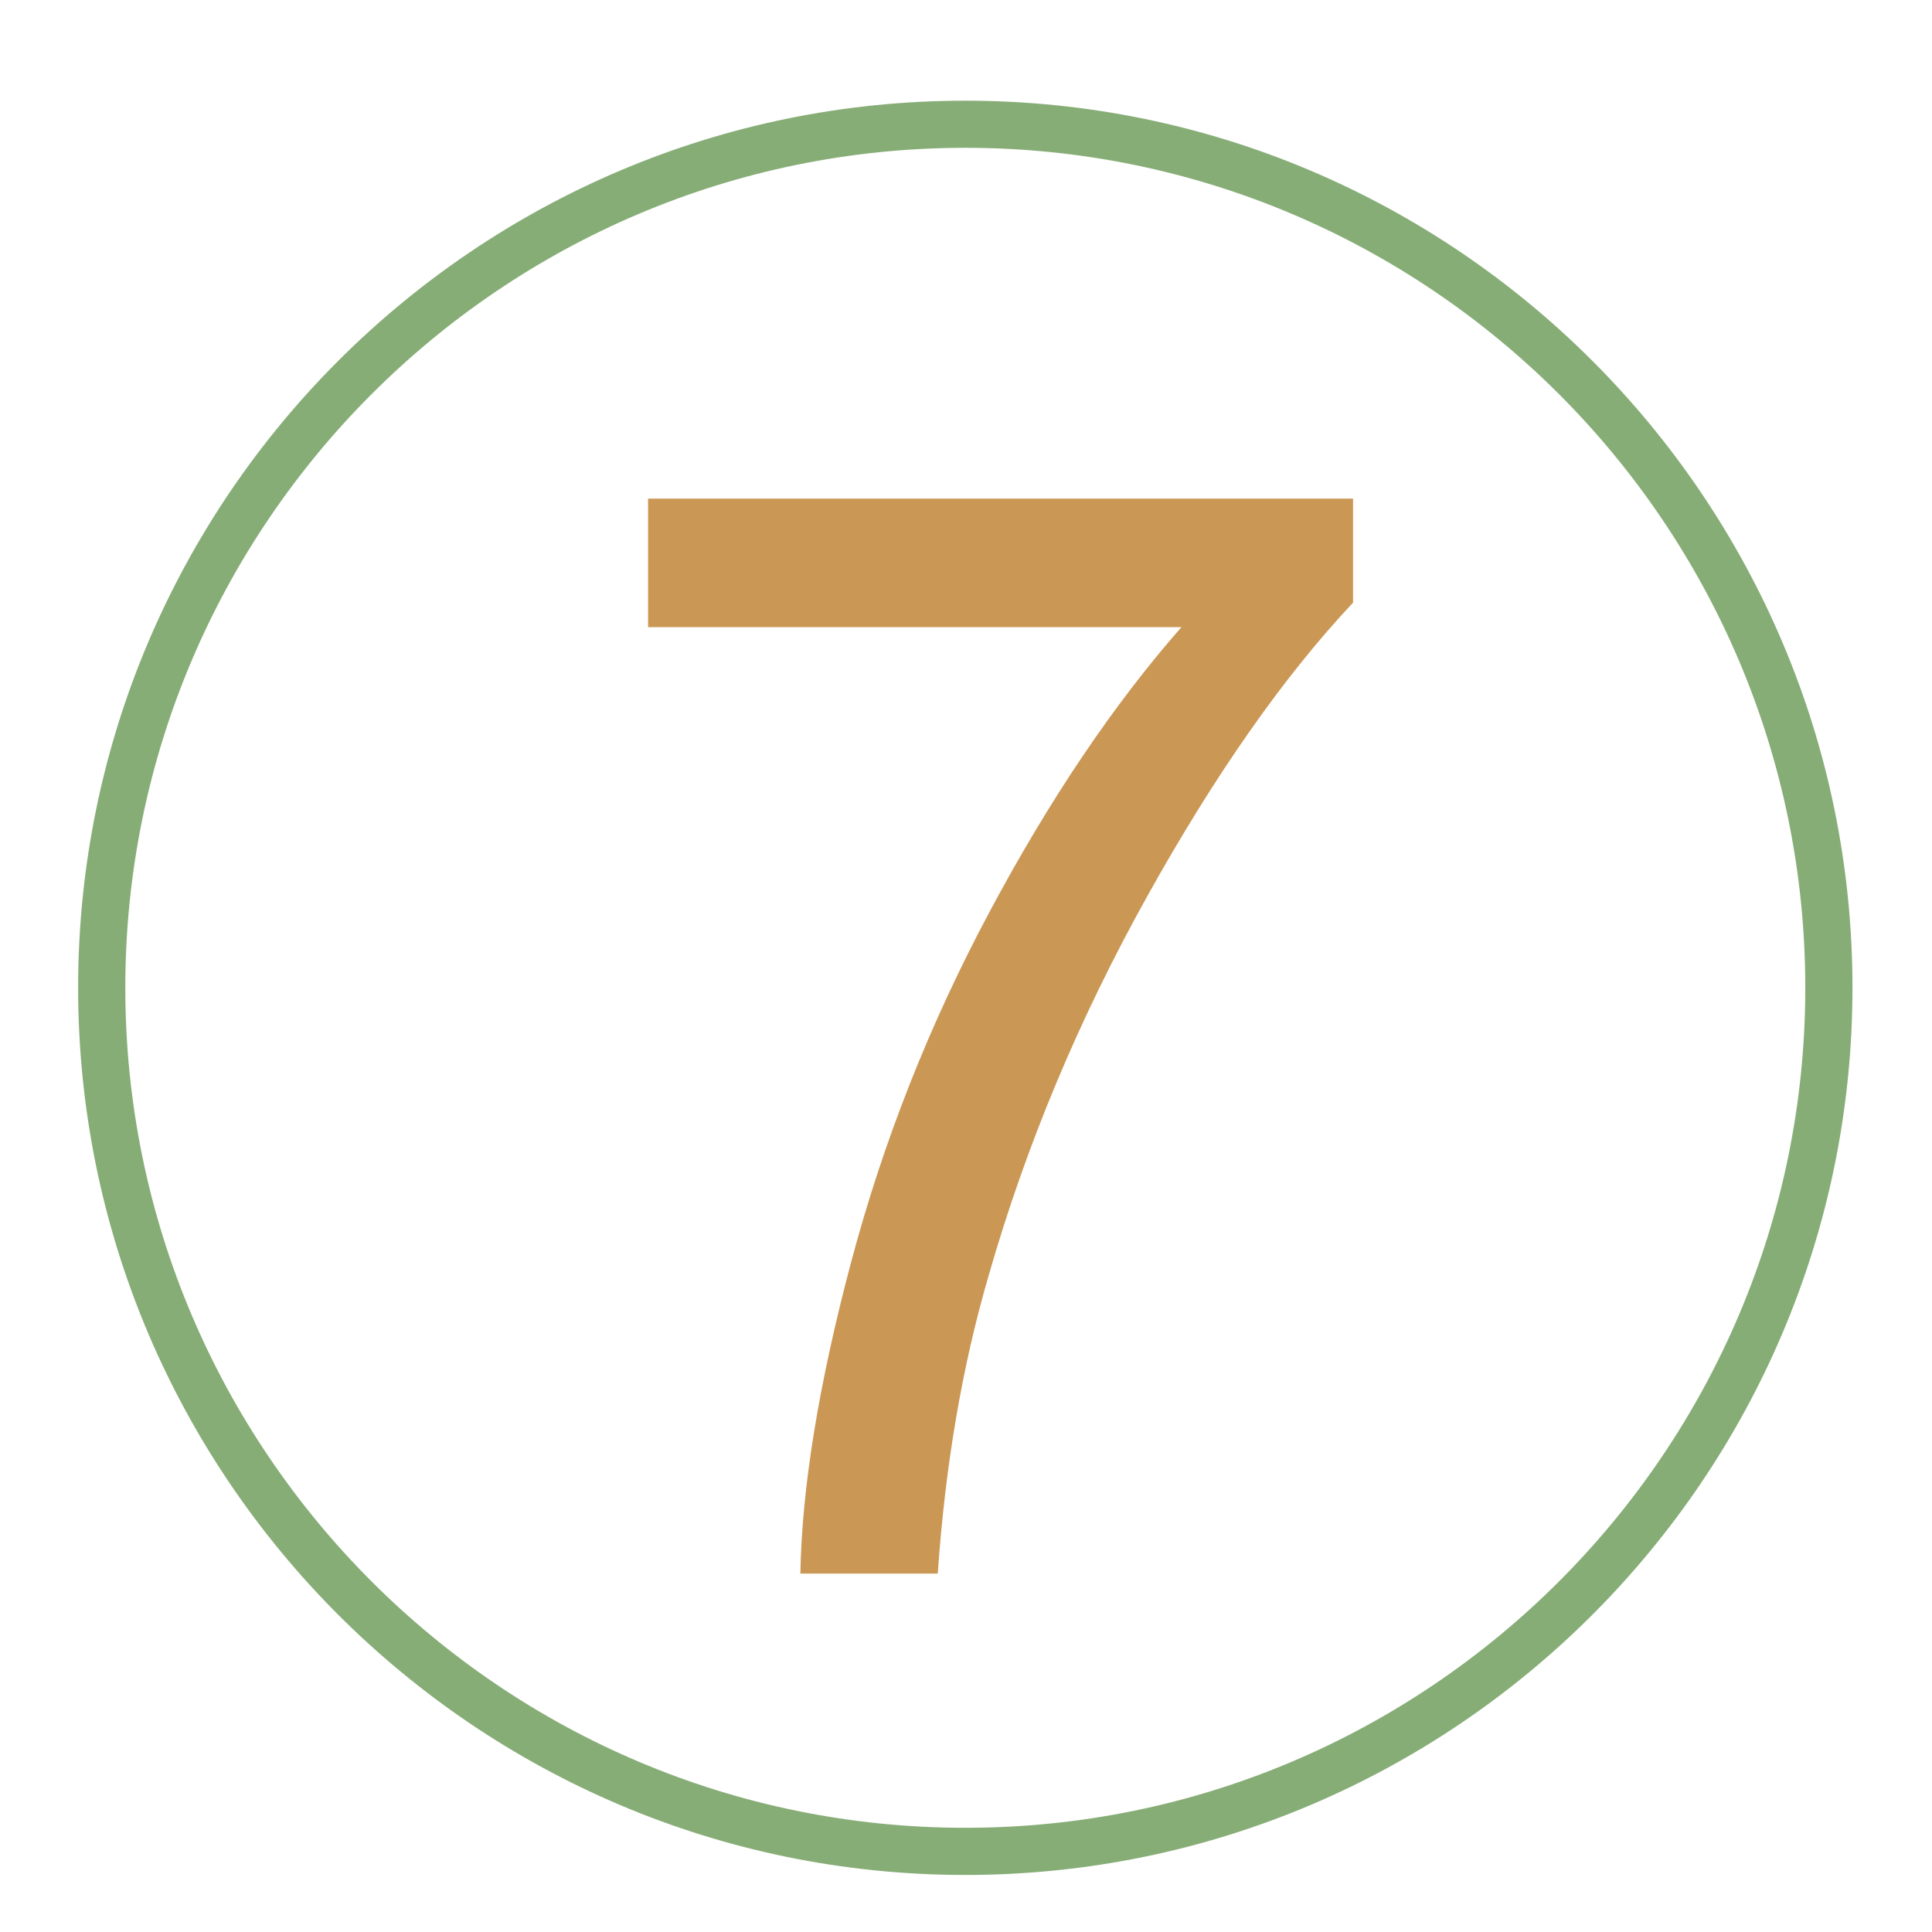
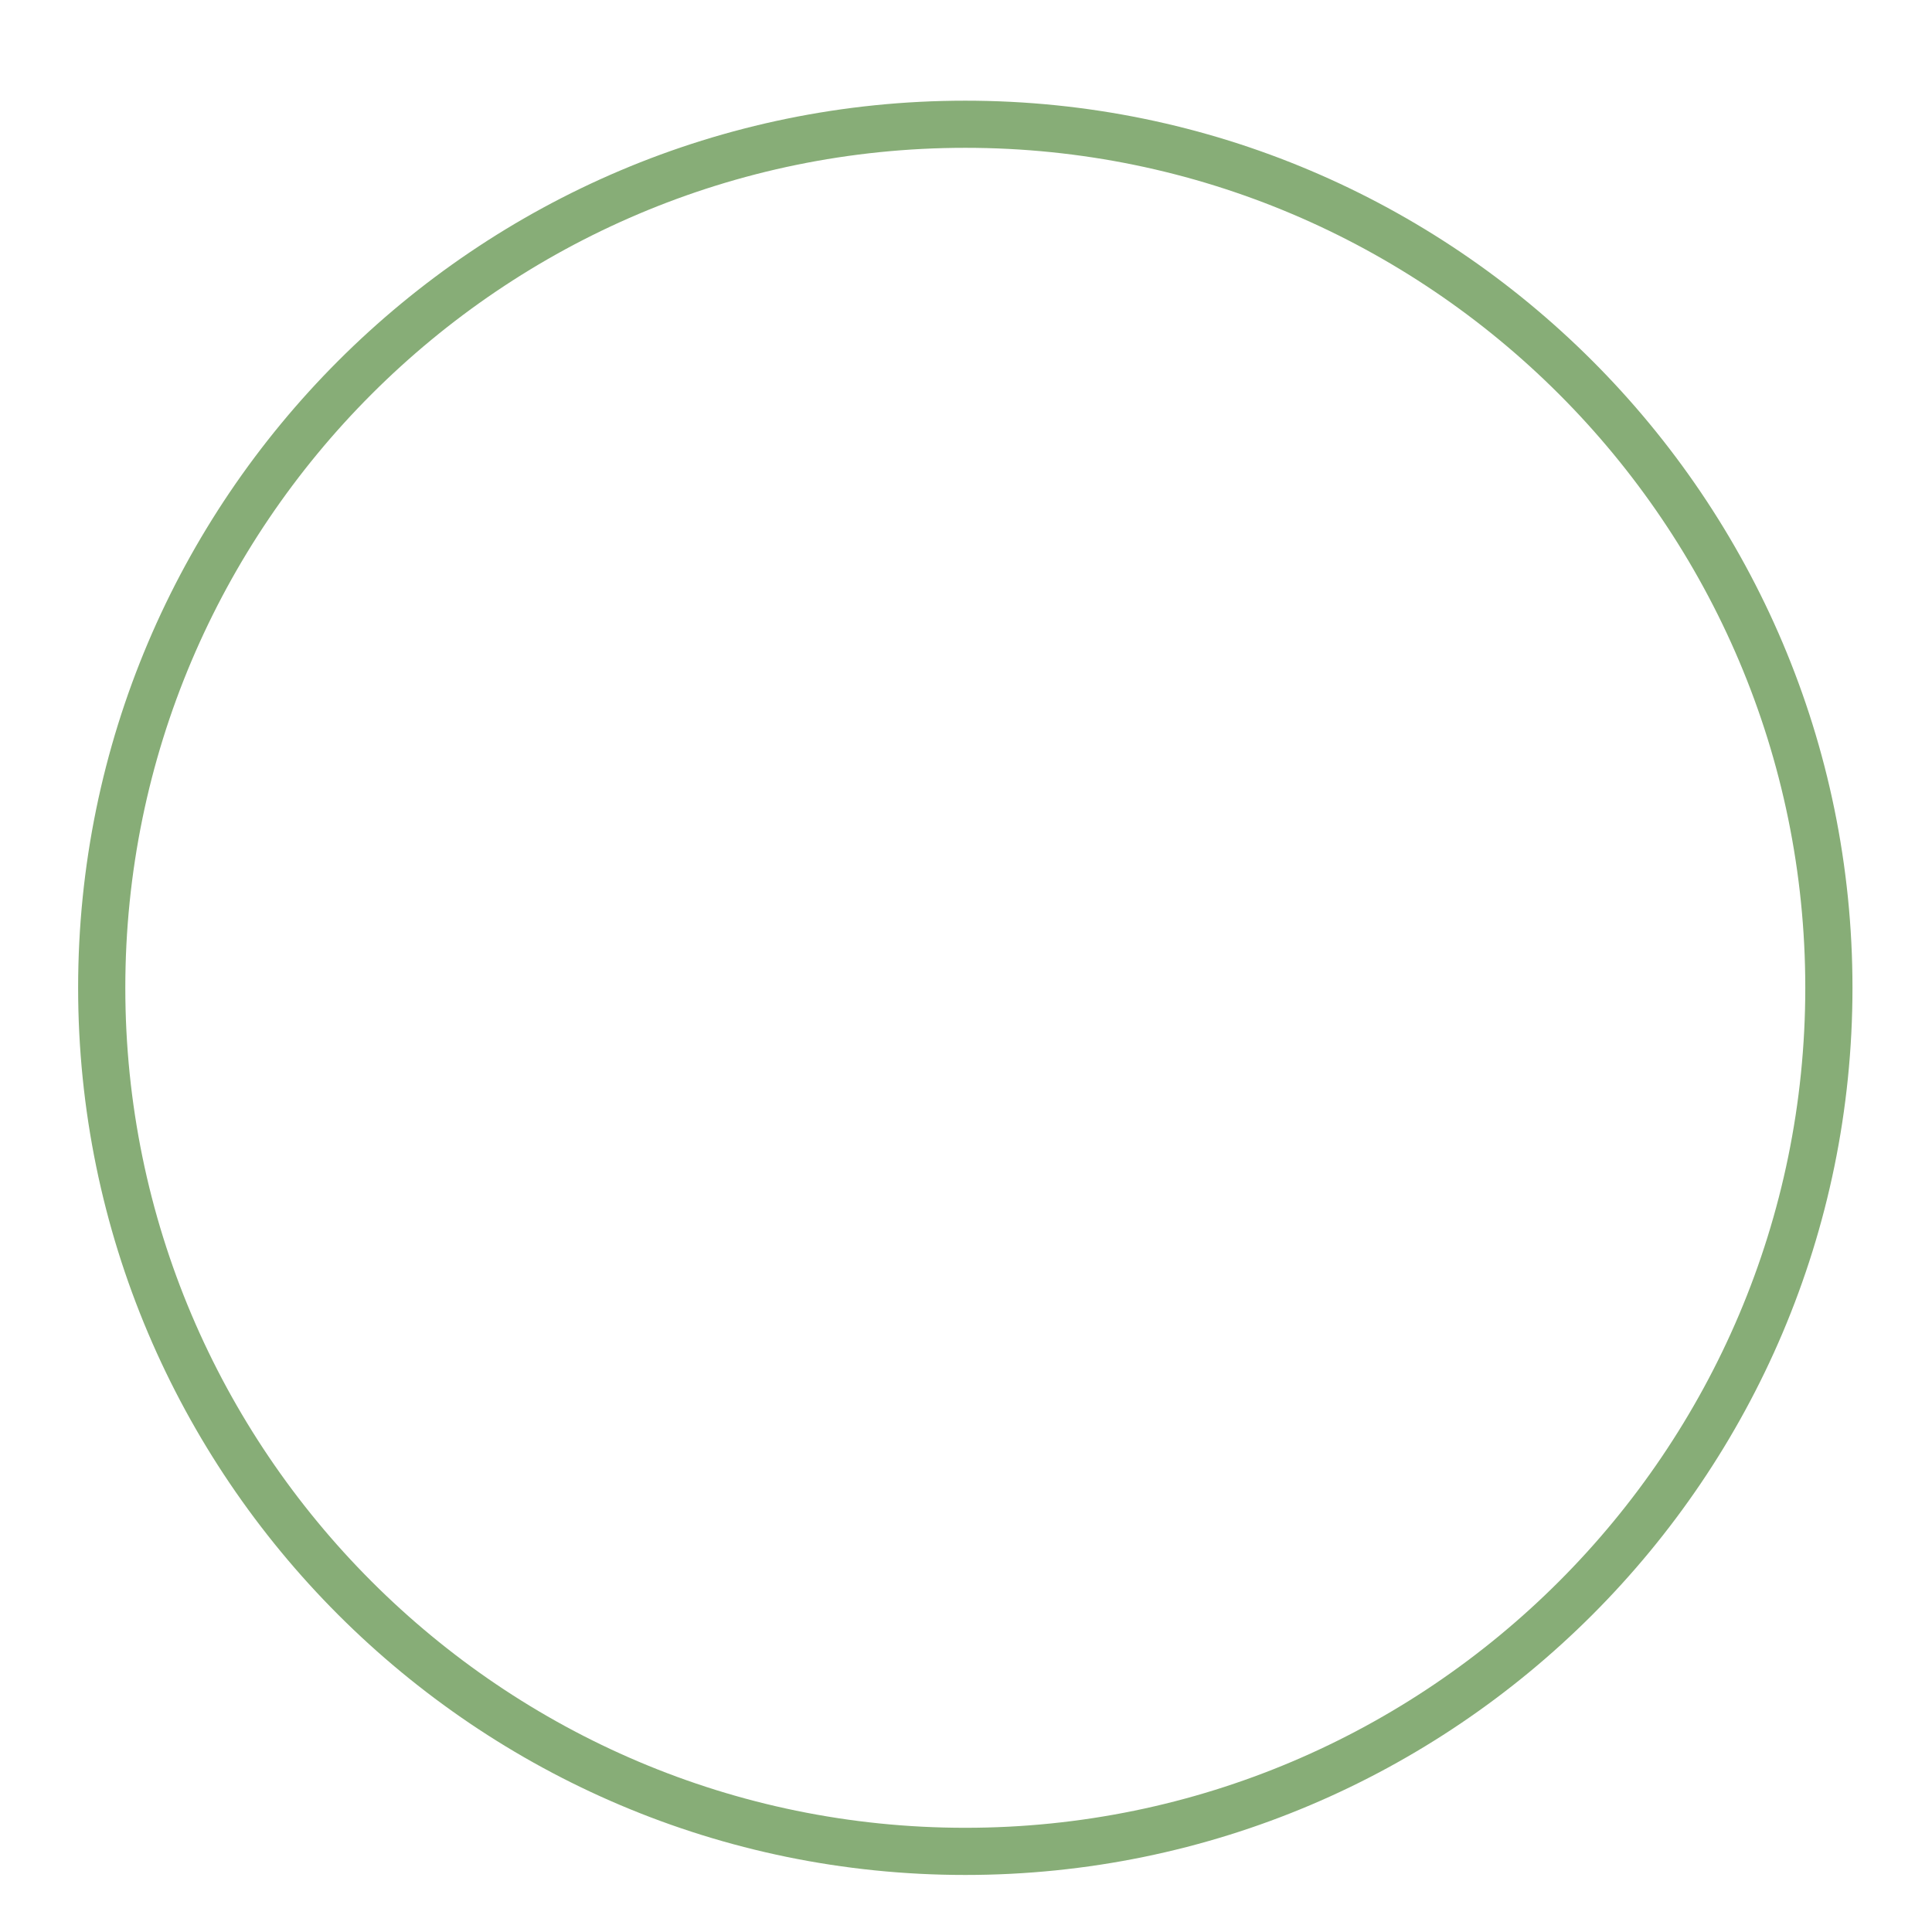
<svg xmlns="http://www.w3.org/2000/svg" version="1.1" id="anti" x="0px" y="0px" width="80px" height="80px" viewBox="0 0 80 80" enable-background="new 0 0 80 80" xml:space="preserve">
  <path fill="#87AD77" d="M39.971,77.638c-20.256,0-36.736-16.479-36.736-36.736c0-20.255,16.479-36.733,36.736-36.733  c20.257,0,36.736,16.479,36.736,36.733C76.707,61.157,60.228,77.638,39.971,77.638z M39.971,6.121  c-19.178,0-34.782,15.603-34.782,34.781c0,19.18,15.604,34.783,34.782,34.783c19.178,0,34.782-15.604,34.782-34.783  C74.753,21.723,59.15,6.121,39.971,6.121z" />
  <g>
-     <path fill="#CB9755" d="M26.835,25.968v-5.321h29.192v4.307c-2.872,3.056-5.717,7.116-8.536,12.182   c-2.82,5.066-4.999,10.273-6.537,15.626c-1.107,3.773-1.814,7.906-2.123,12.396h-5.69c0.062-3.547,0.759-7.834,2.092-12.857   c1.333-5.025,3.245-9.869,5.737-14.536c2.491-4.665,5.142-8.598,7.951-11.797H26.835z" />
-   </g>
+     </g>
</svg>